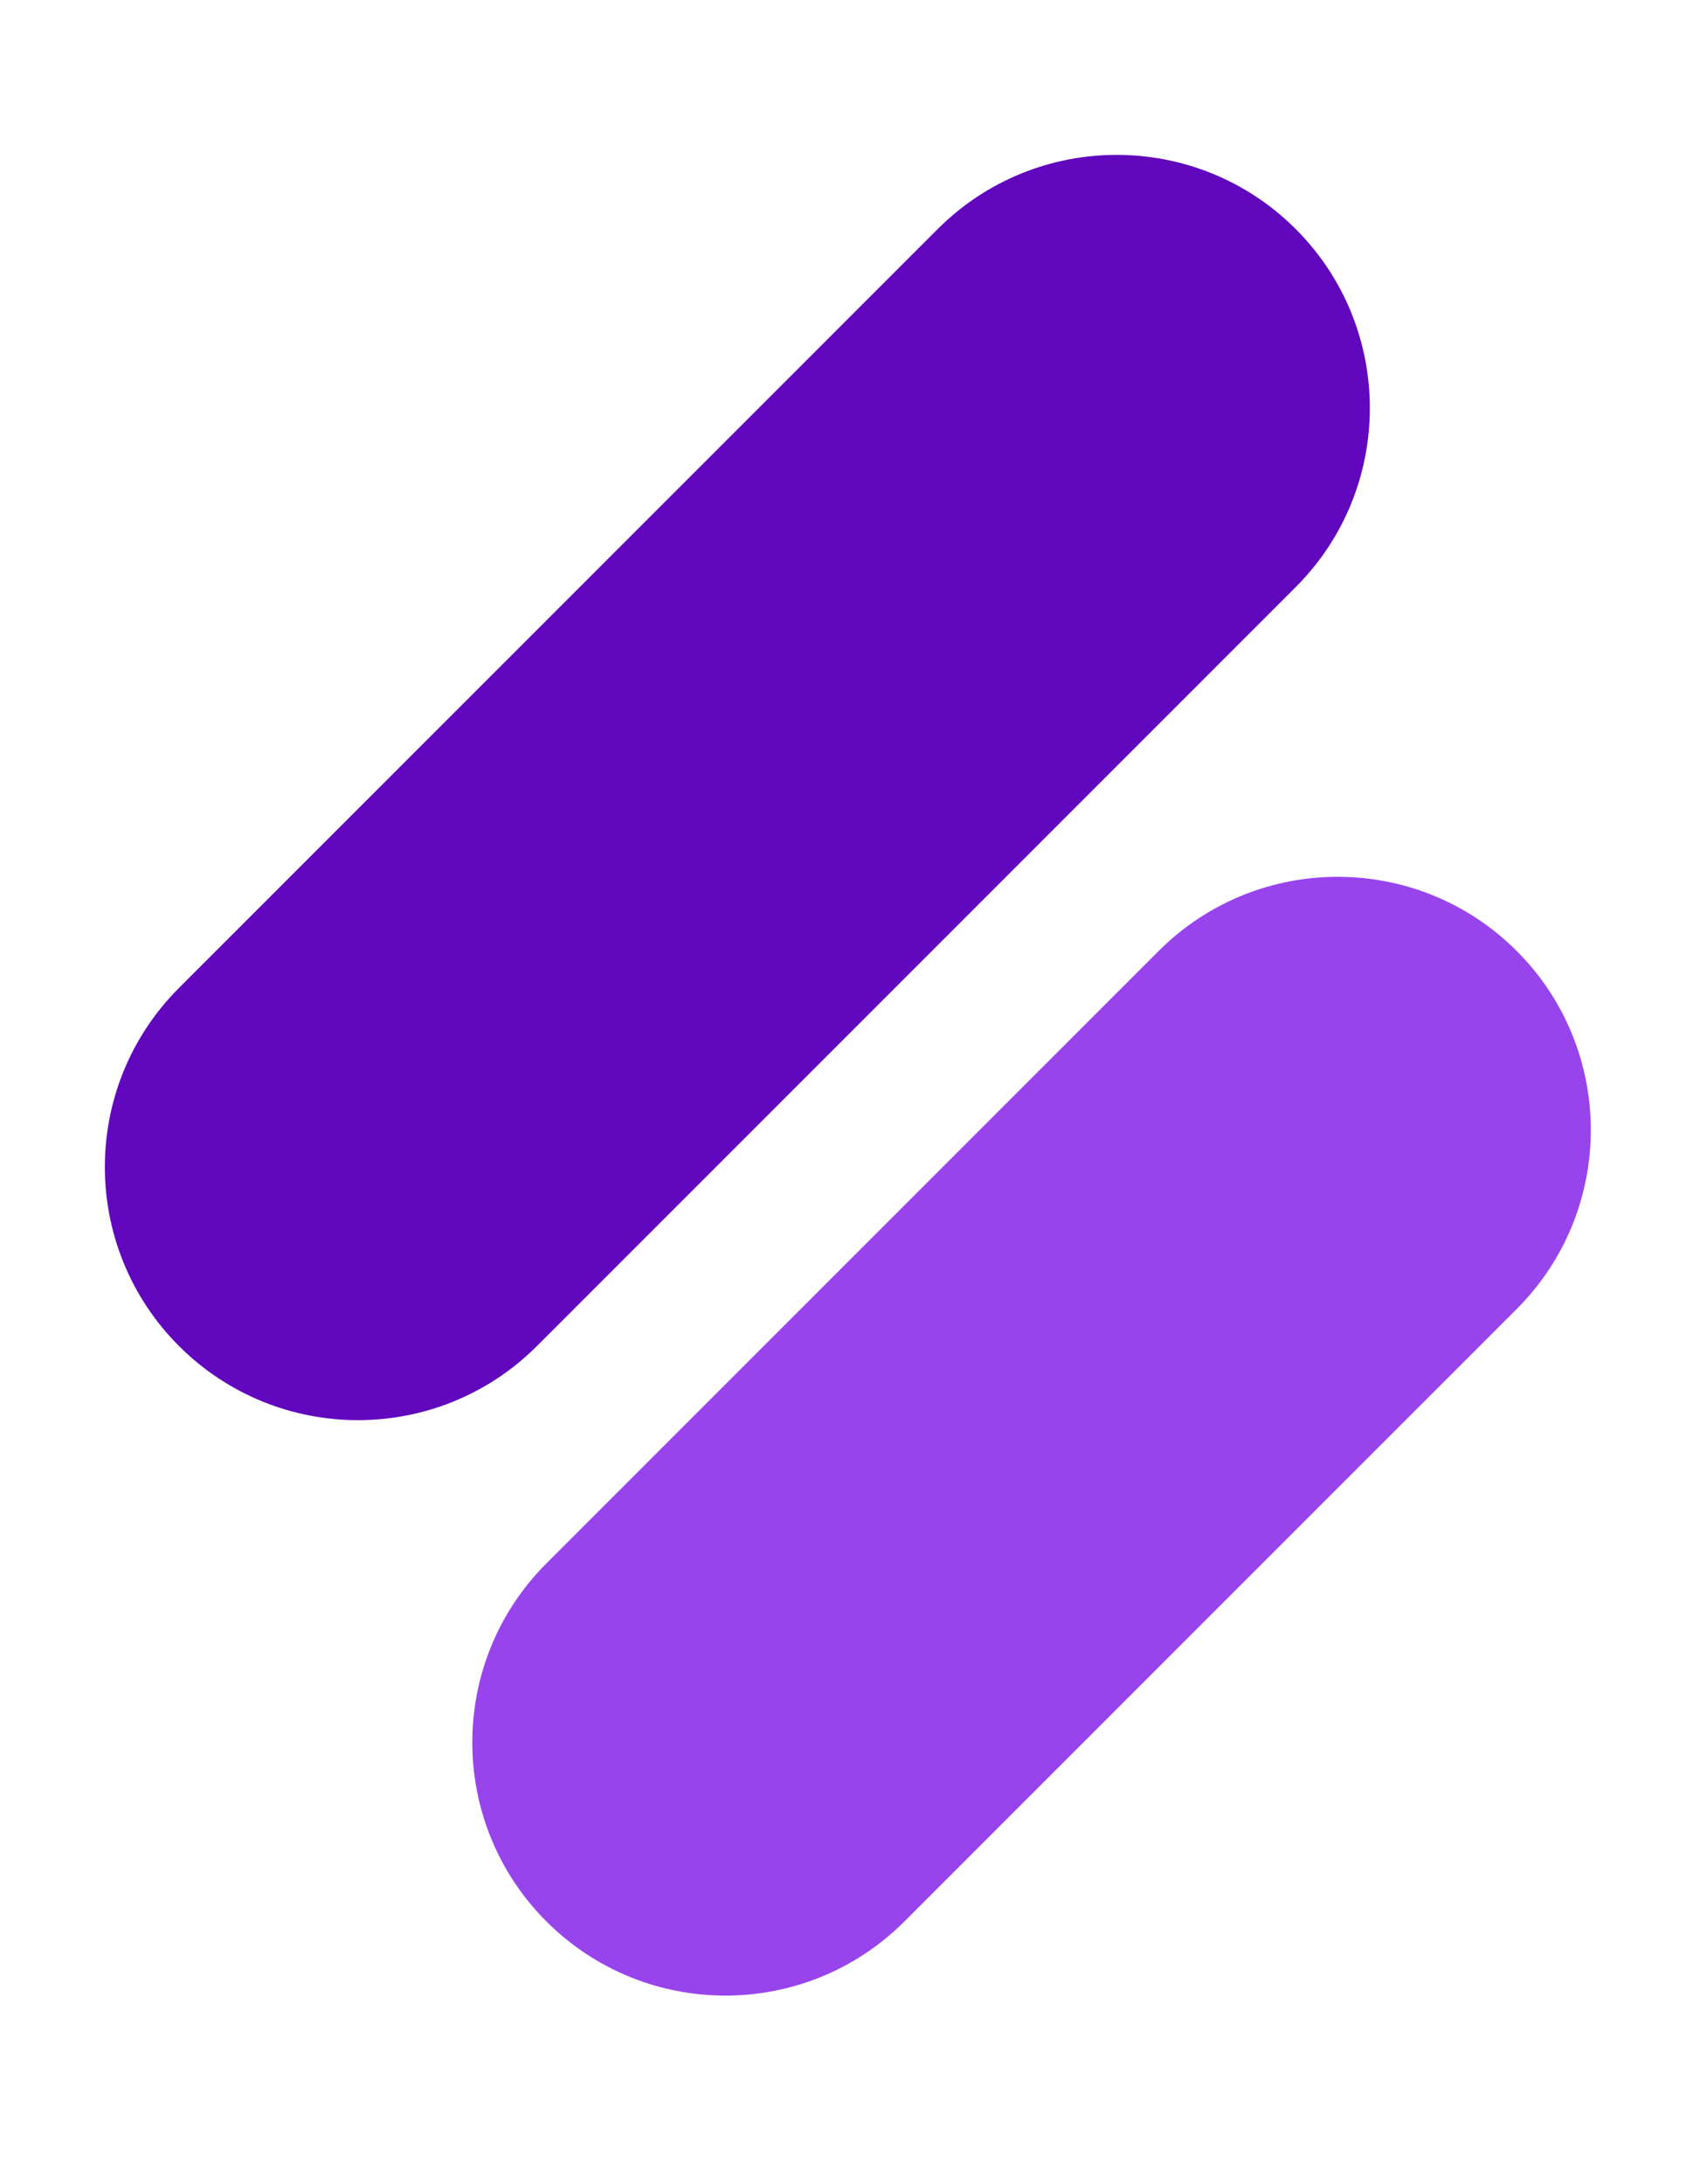
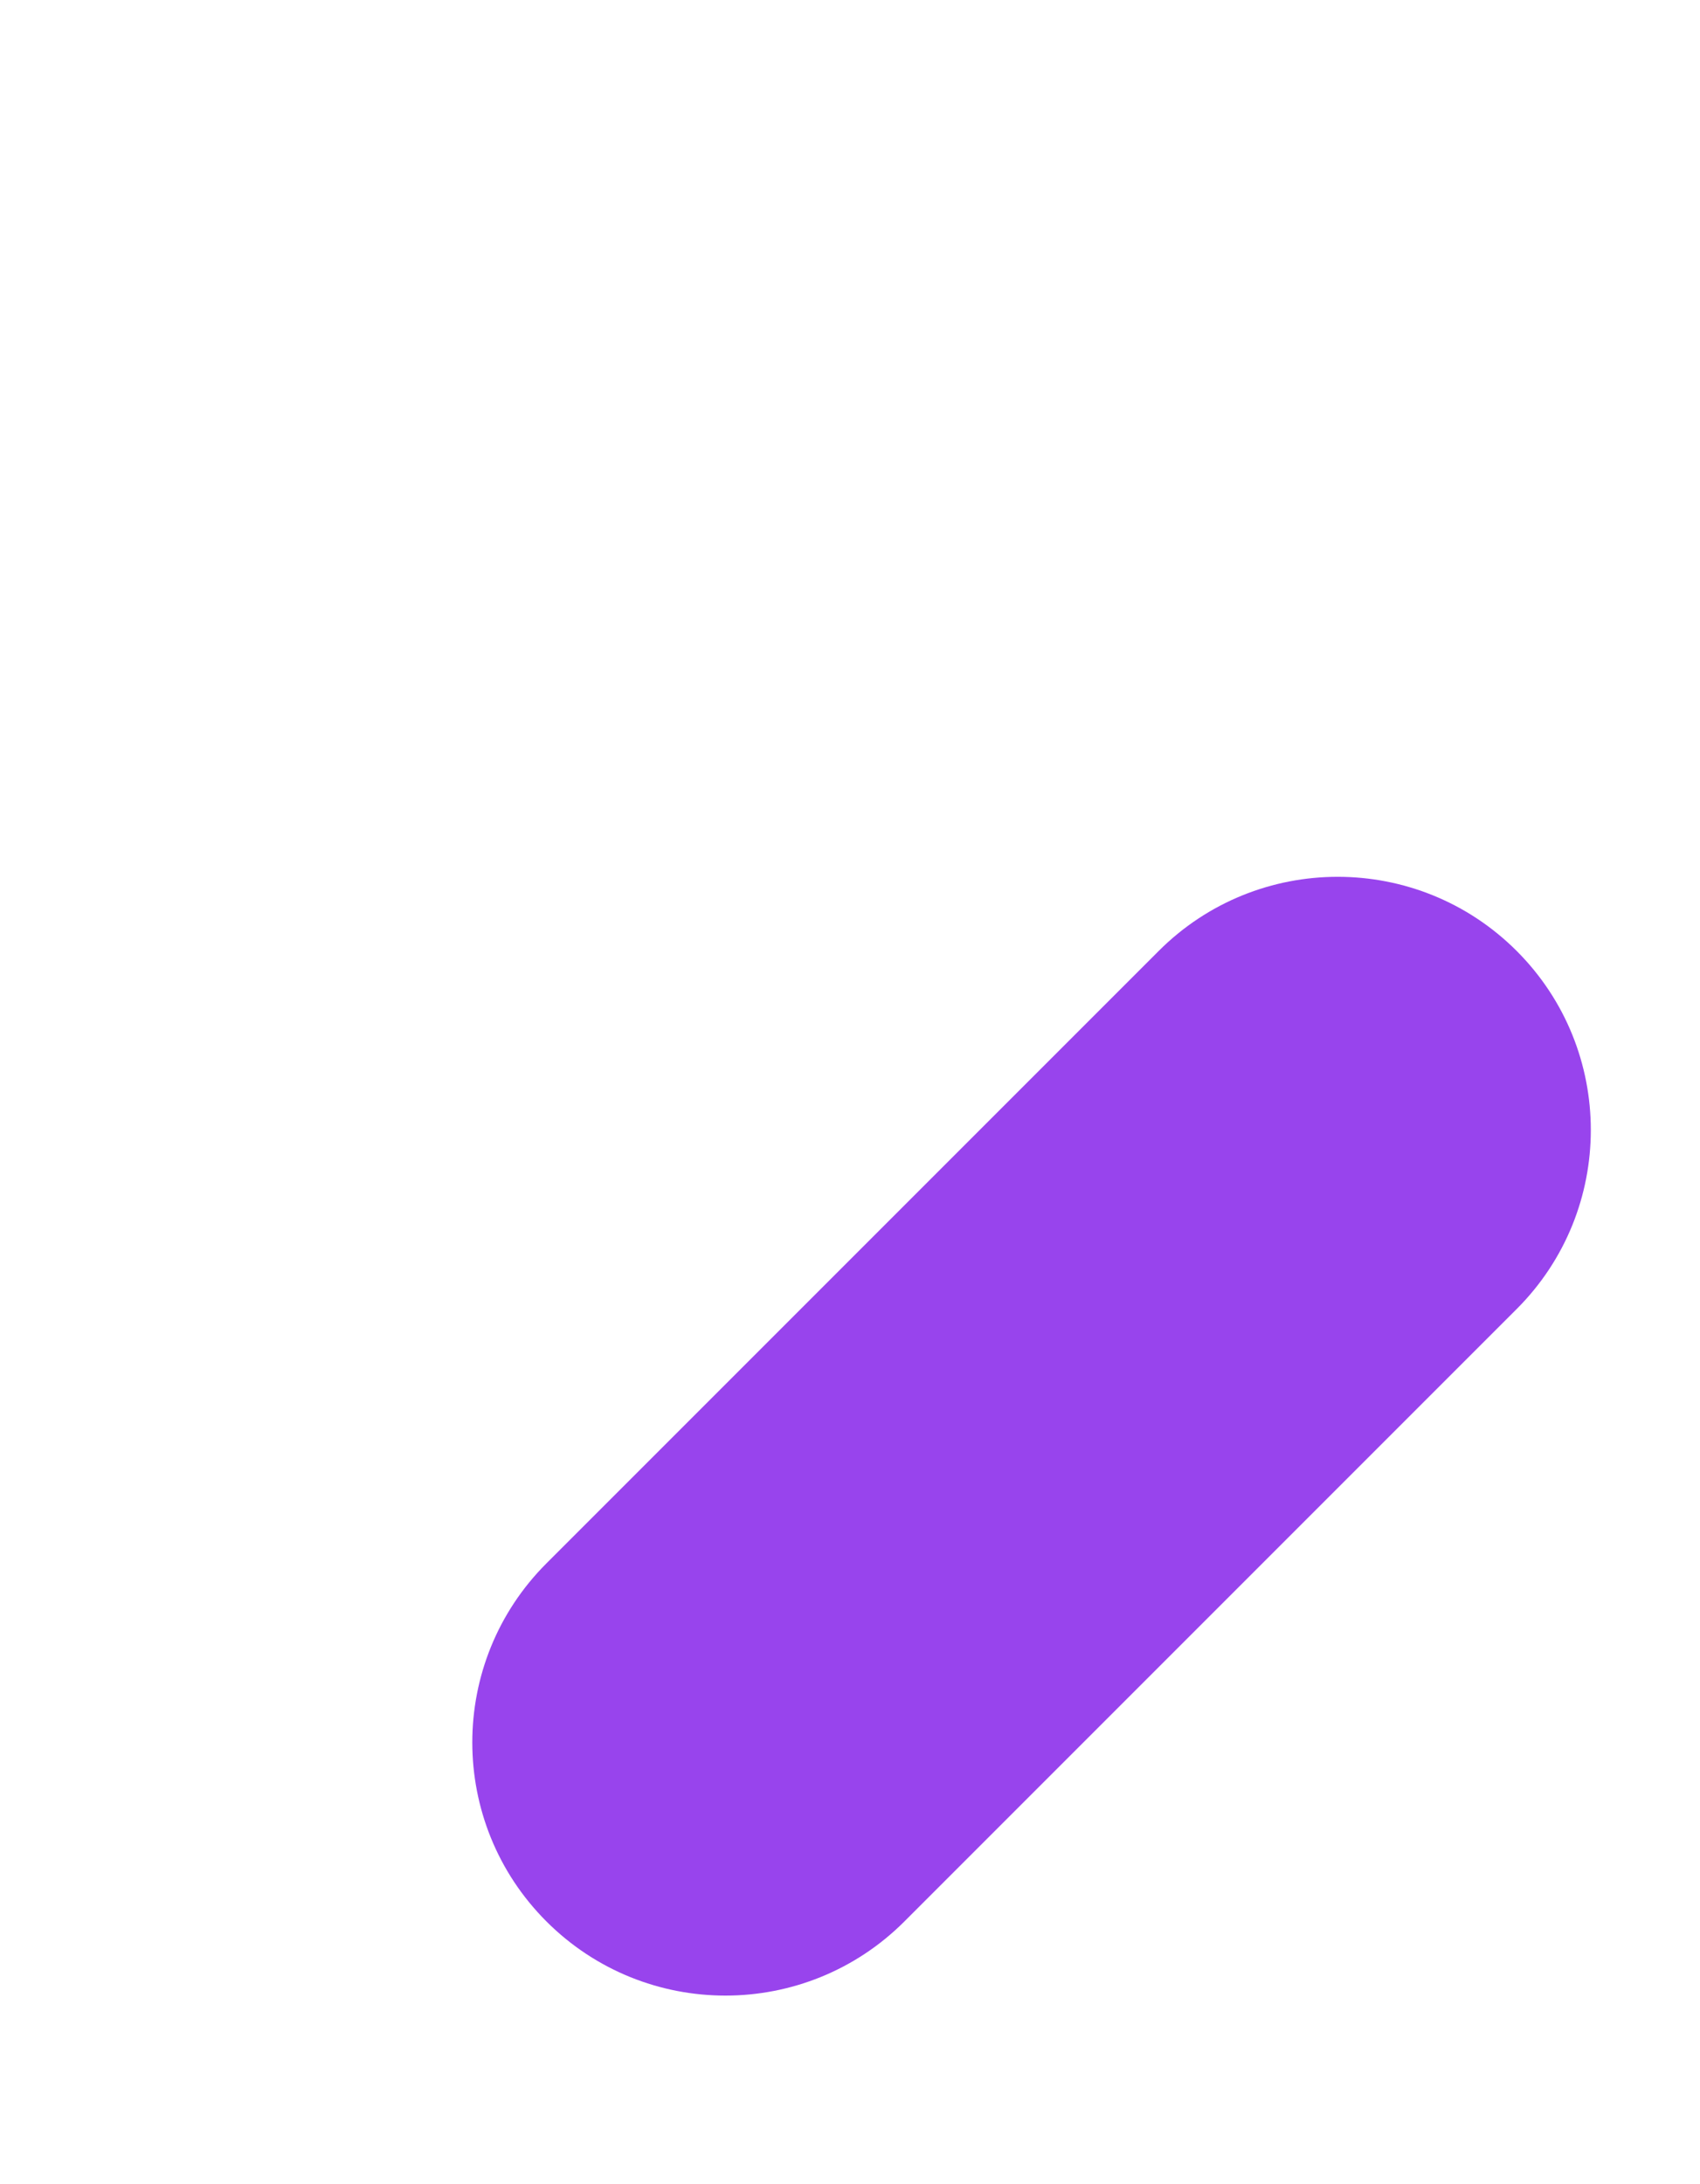
<svg xmlns="http://www.w3.org/2000/svg" width="102" height="131" viewBox="0 0 102 131" fill="none">
-   <path fill-rule="evenodd" clip-rule="evenodd" d="M10.739 80.741C4.808 74.81 4.808 65.194 10.739 59.263L56.263 13.739C62.194 7.808 71.81 7.808 77.742 13.739C83.673 19.671 83.673 29.287 77.742 35.218L32.218 80.741C26.287 86.672 16.671 86.672 10.739 80.741Z" fill="#6107BD" />
  <path fill-rule="evenodd" clip-rule="evenodd" d="M32.786 115.259C26.855 109.328 26.855 99.711 32.786 93.78L69.522 57.044C75.454 51.113 85.07 51.113 91.001 57.044C96.932 62.975 96.932 72.592 91.001 78.523L54.265 115.259C48.334 121.19 38.718 121.19 32.786 115.259Z" fill="#9844ED" />
</svg>